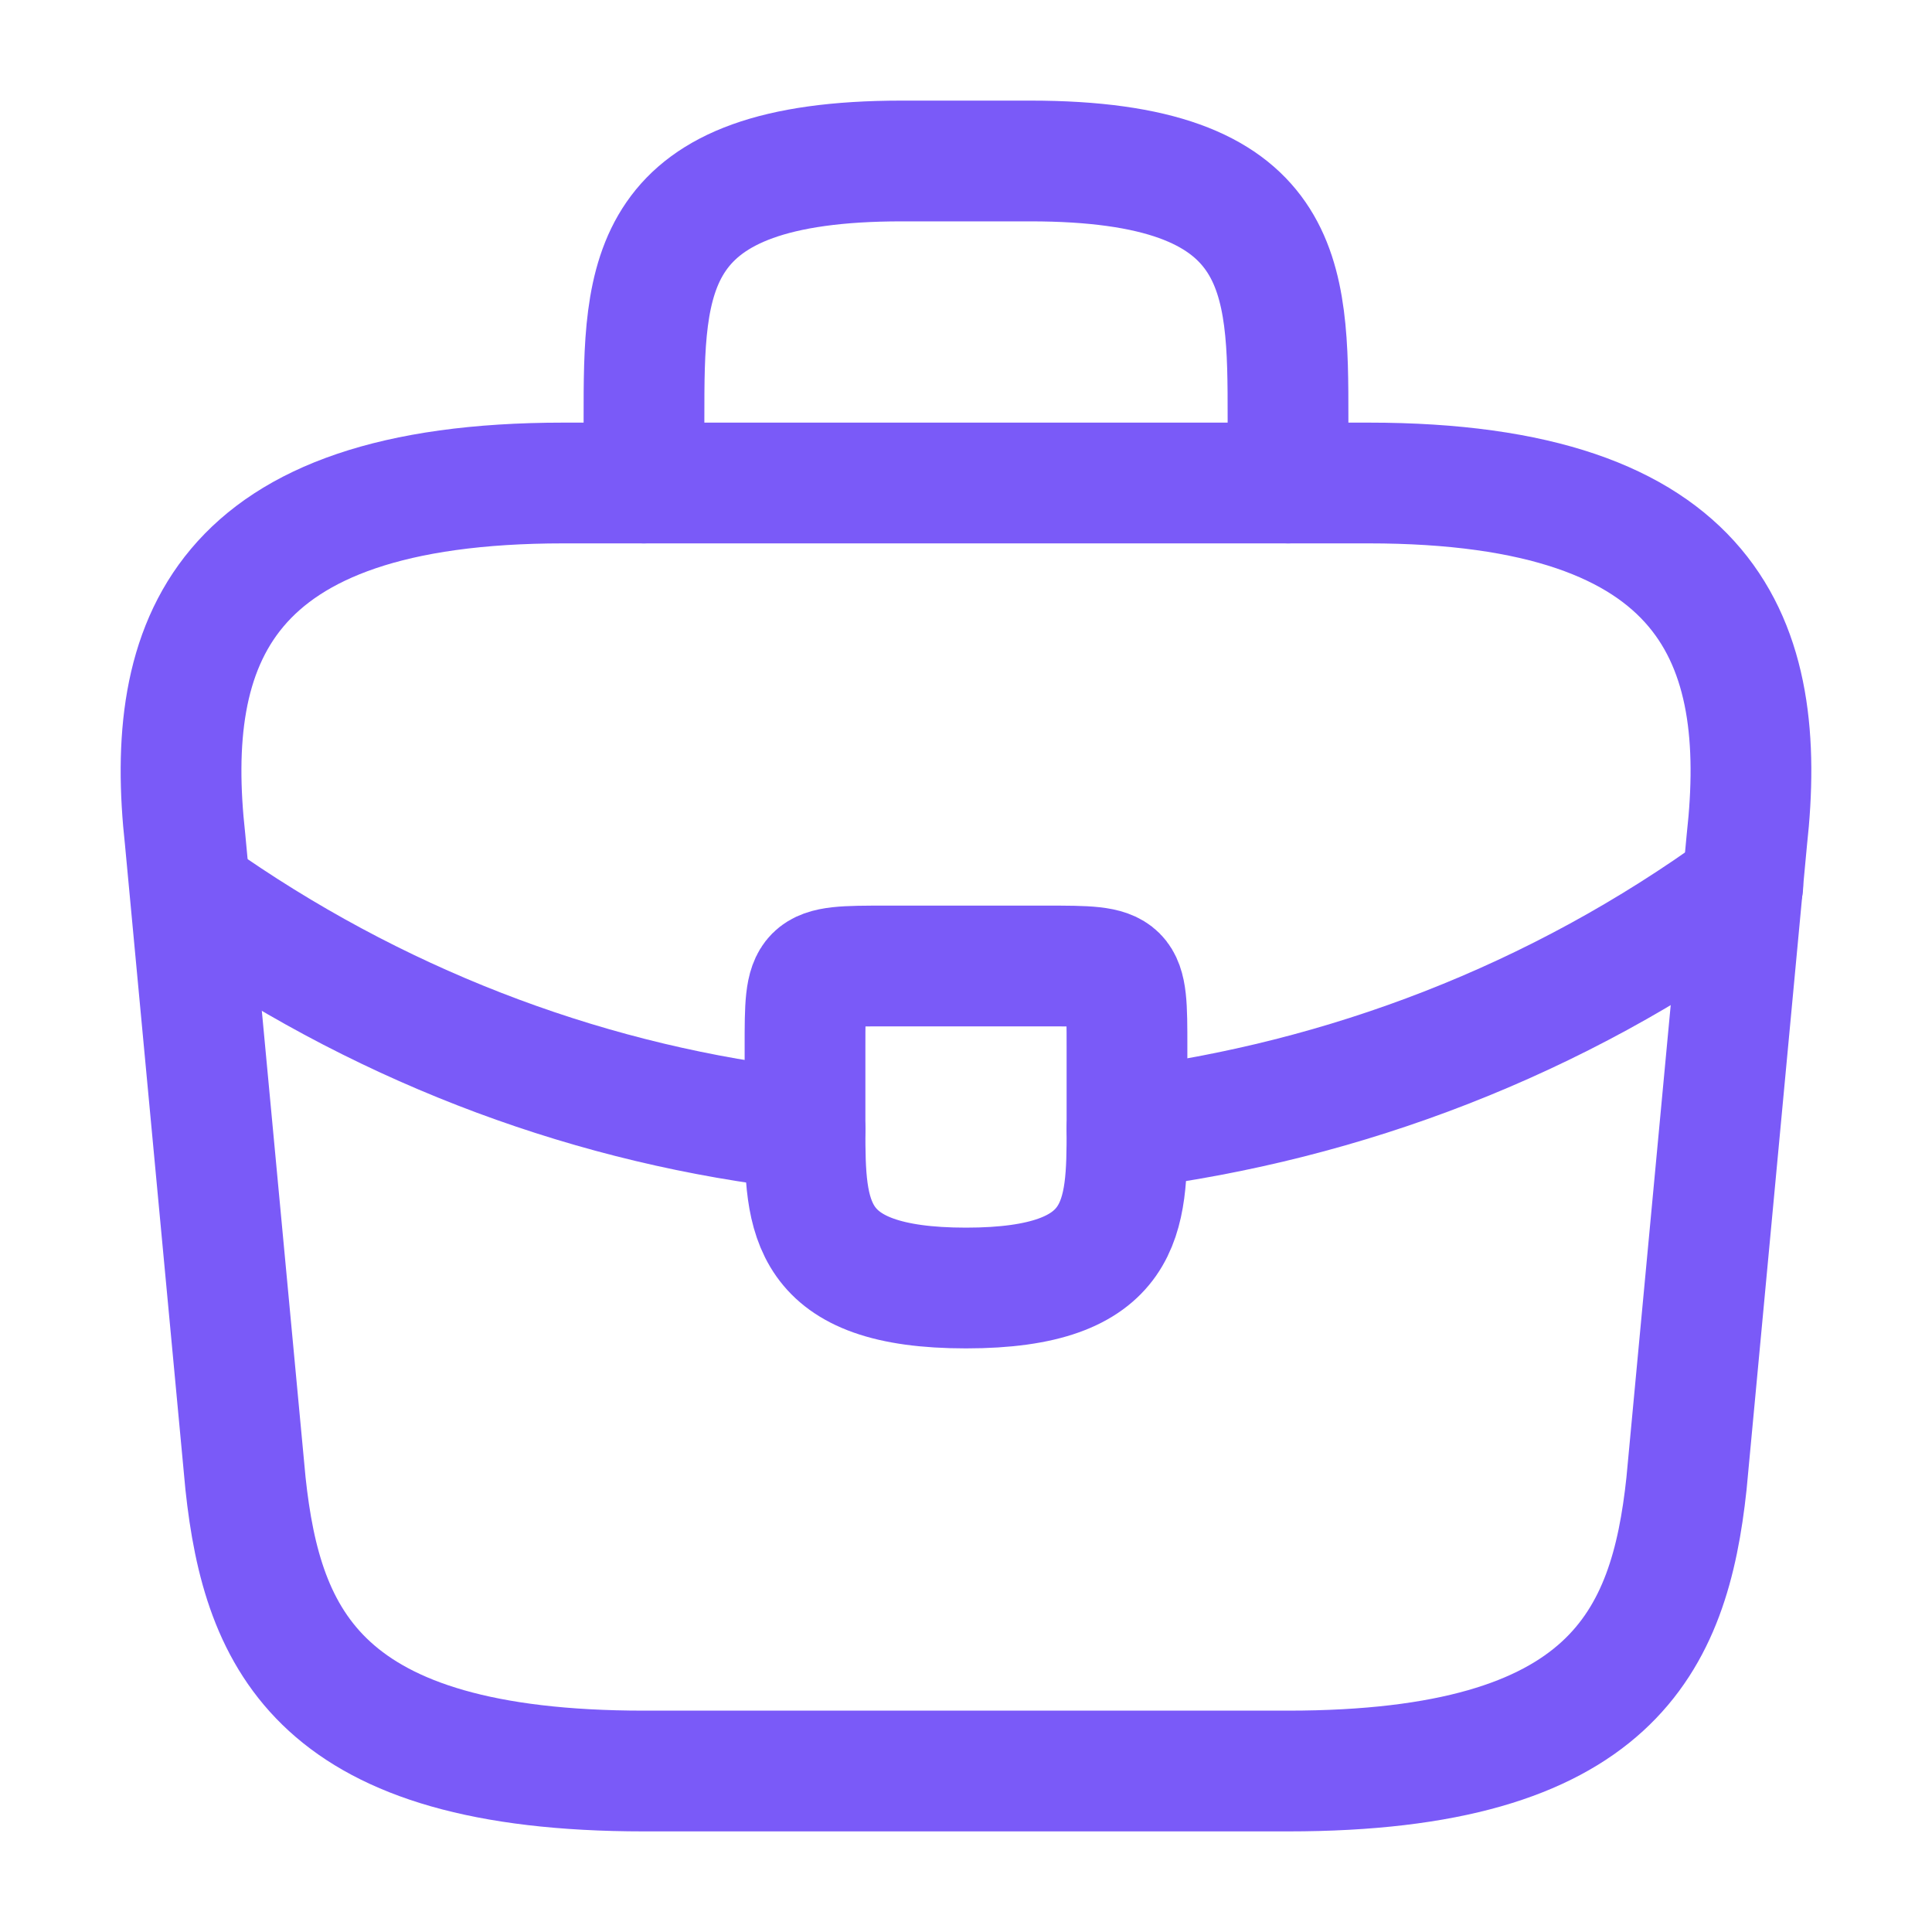
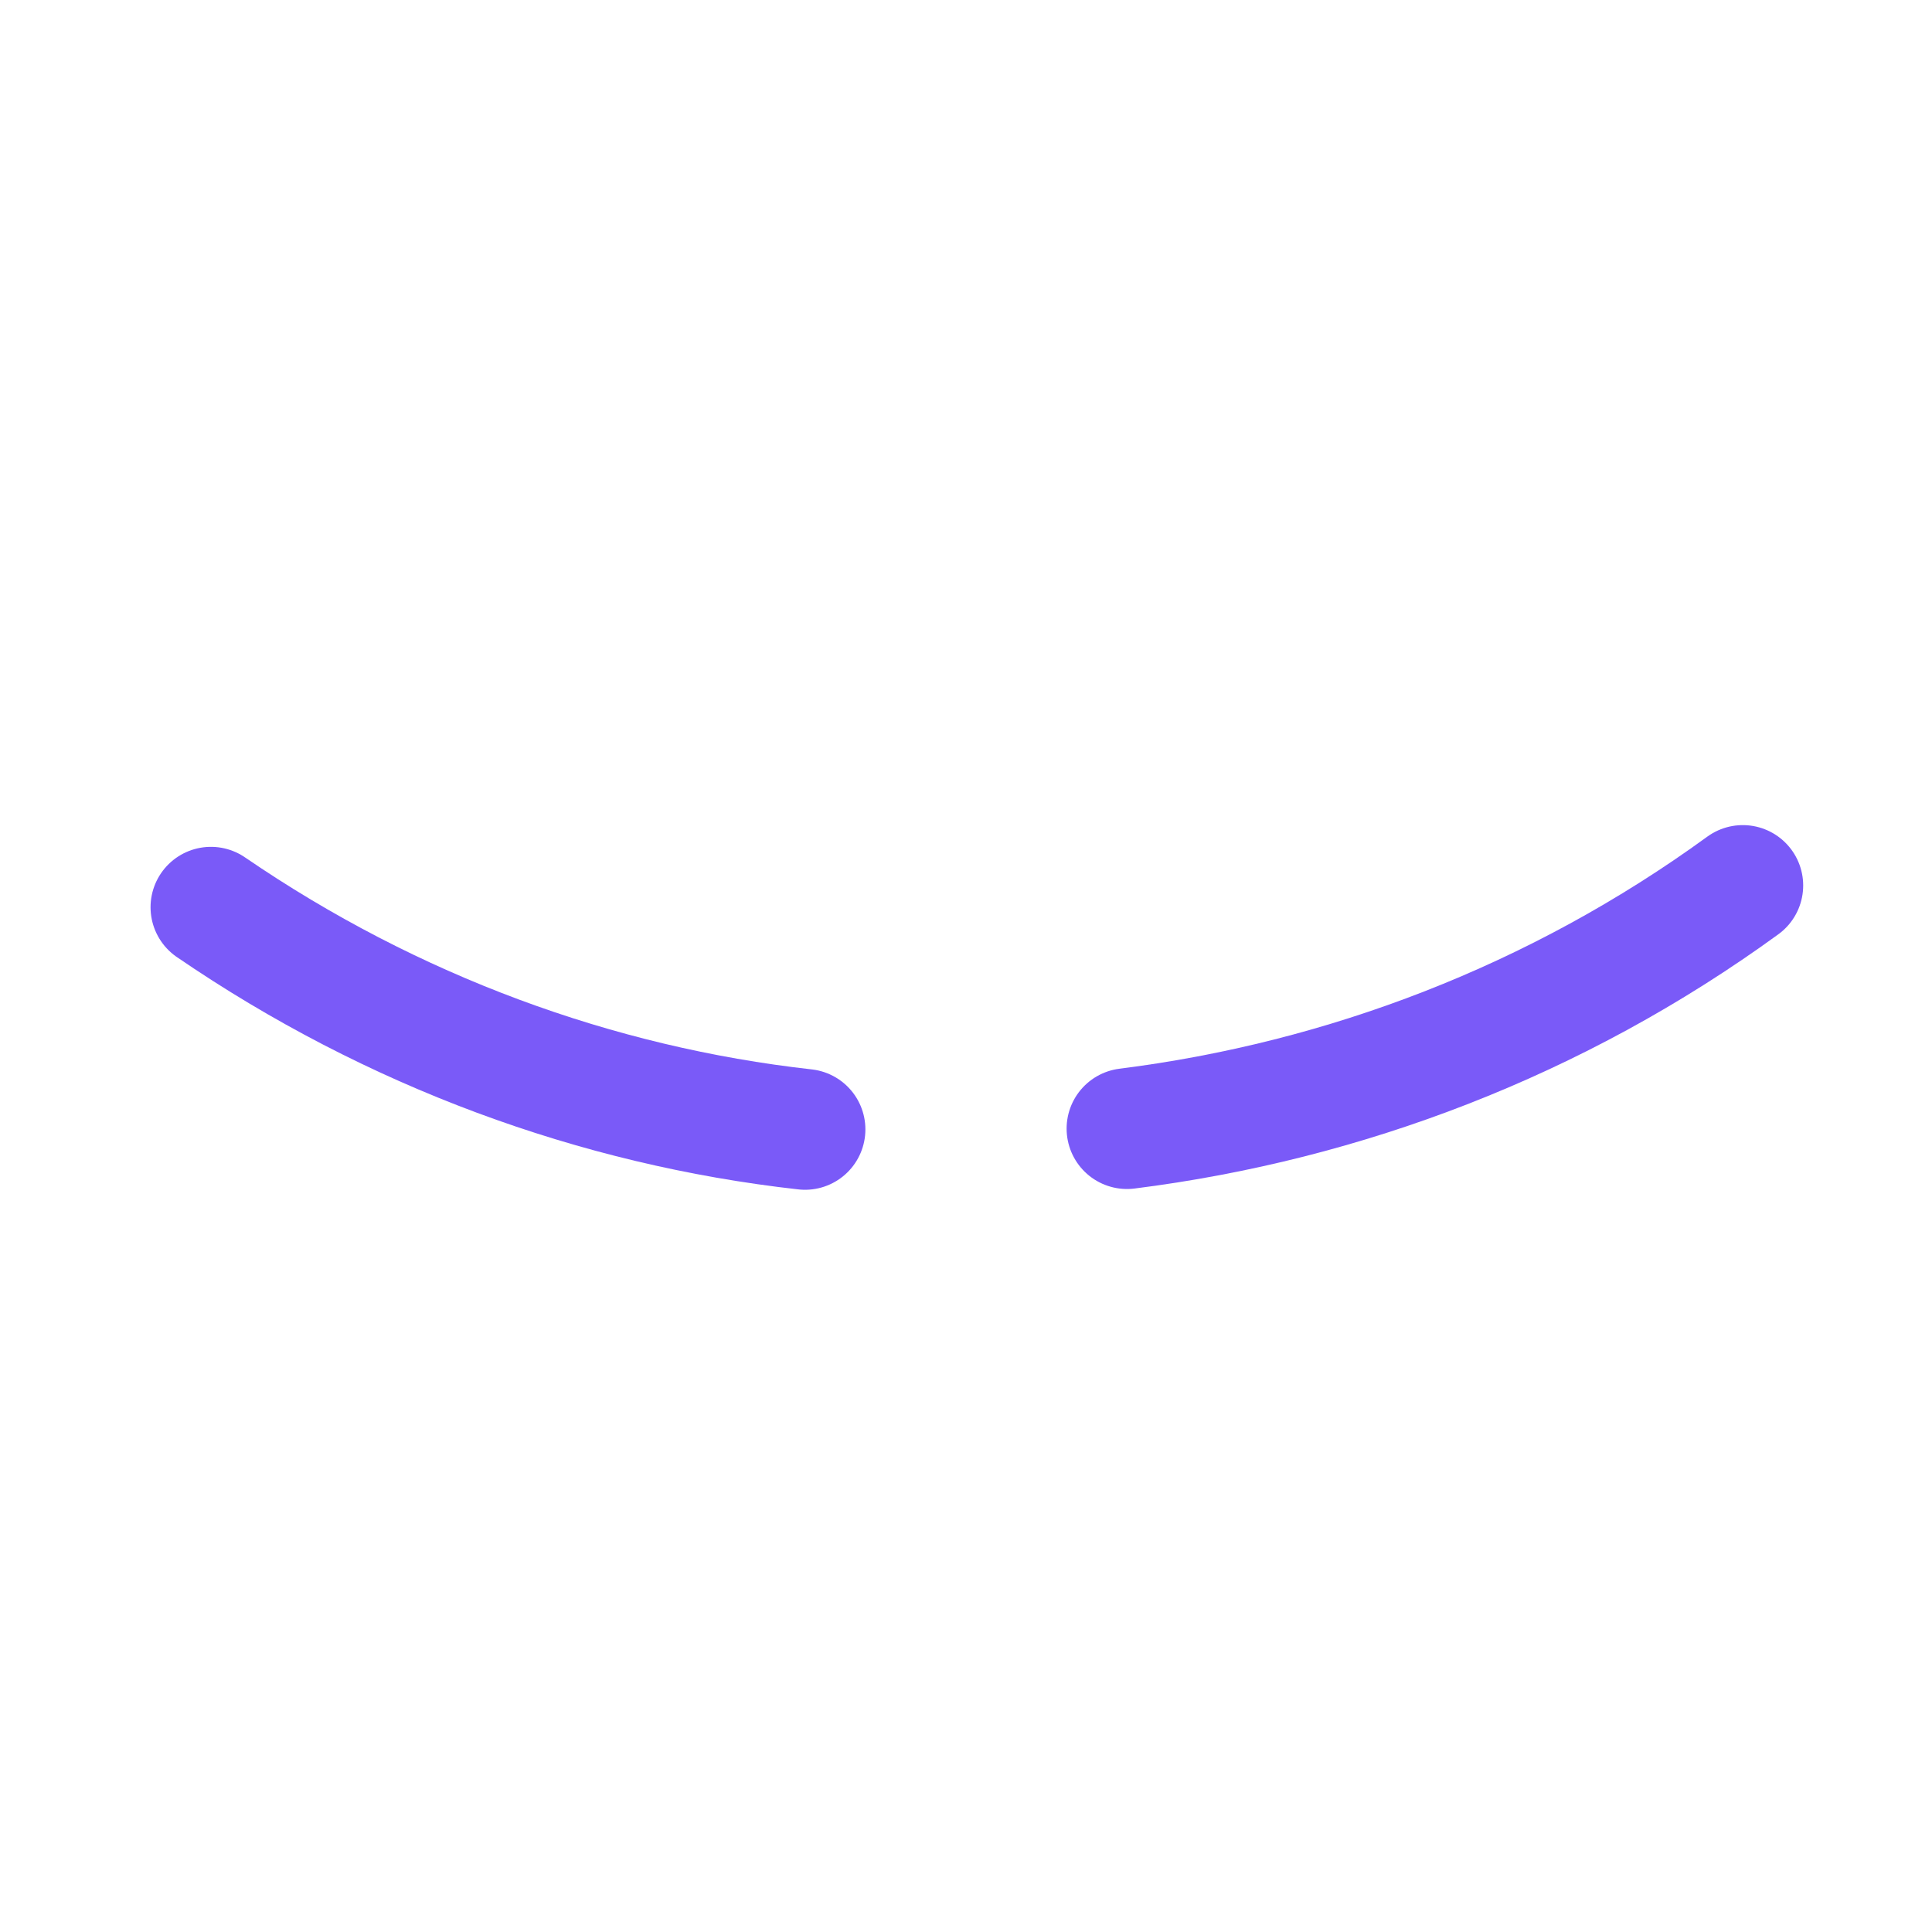
<svg xmlns="http://www.w3.org/2000/svg" width="40" height="40" viewBox="0 0 40 40" fill="none">
-   <path d="M13.334 36.667H26.667C33.367 36.667 34.567 33.983 34.917 30.717L36.167 17.383C36.617 13.317 35.45 10 28.334 10H11.667C4.55 10 3.383 13.317 3.833 17.383L5.083 30.717C5.433 33.983 6.633 36.667 13.334 36.667Z" stroke="#7A5AF8" stroke-width="2.5" stroke-miterlimit="10" stroke-linecap="round" stroke-linejoin="round" />
-   <path d="M13.333 10V8.667C13.333 5.717 13.333 3.333 18.667 3.333H21.333C26.667 3.333 26.667 5.717 26.667 8.667V10" stroke="#7A5AF8" stroke-width="2.5" stroke-miterlimit="10" stroke-linecap="round" stroke-linejoin="round" />
-   <path d="M23.333 21.667V23.333C23.333 23.35 23.333 23.35 23.333 23.367C23.333 25.183 23.317 26.667 20 26.667C16.7 26.667 16.667 25.2 16.667 23.383V21.667C16.667 20 16.667 20 18.333 20H21.667C23.333 20 23.333 20 23.333 21.667Z" stroke="#7A5AF8" stroke-width="2.5" stroke-miterlimit="10" stroke-linecap="round" stroke-linejoin="round" />
  <path d="M36.083 18.333C32.233 21.133 27.833 22.8 23.333 23.367" stroke="#7A5AF8" stroke-width="2.5" stroke-miterlimit="10" stroke-linecap="round" stroke-linejoin="round" />
  <path d="M4.367 18.783C8.117 21.35 12.35 22.9 16.667 23.383" stroke="#7A5AF8" stroke-width="2.5" stroke-miterlimit="10" stroke-linecap="round" stroke-linejoin="round" />
</svg>